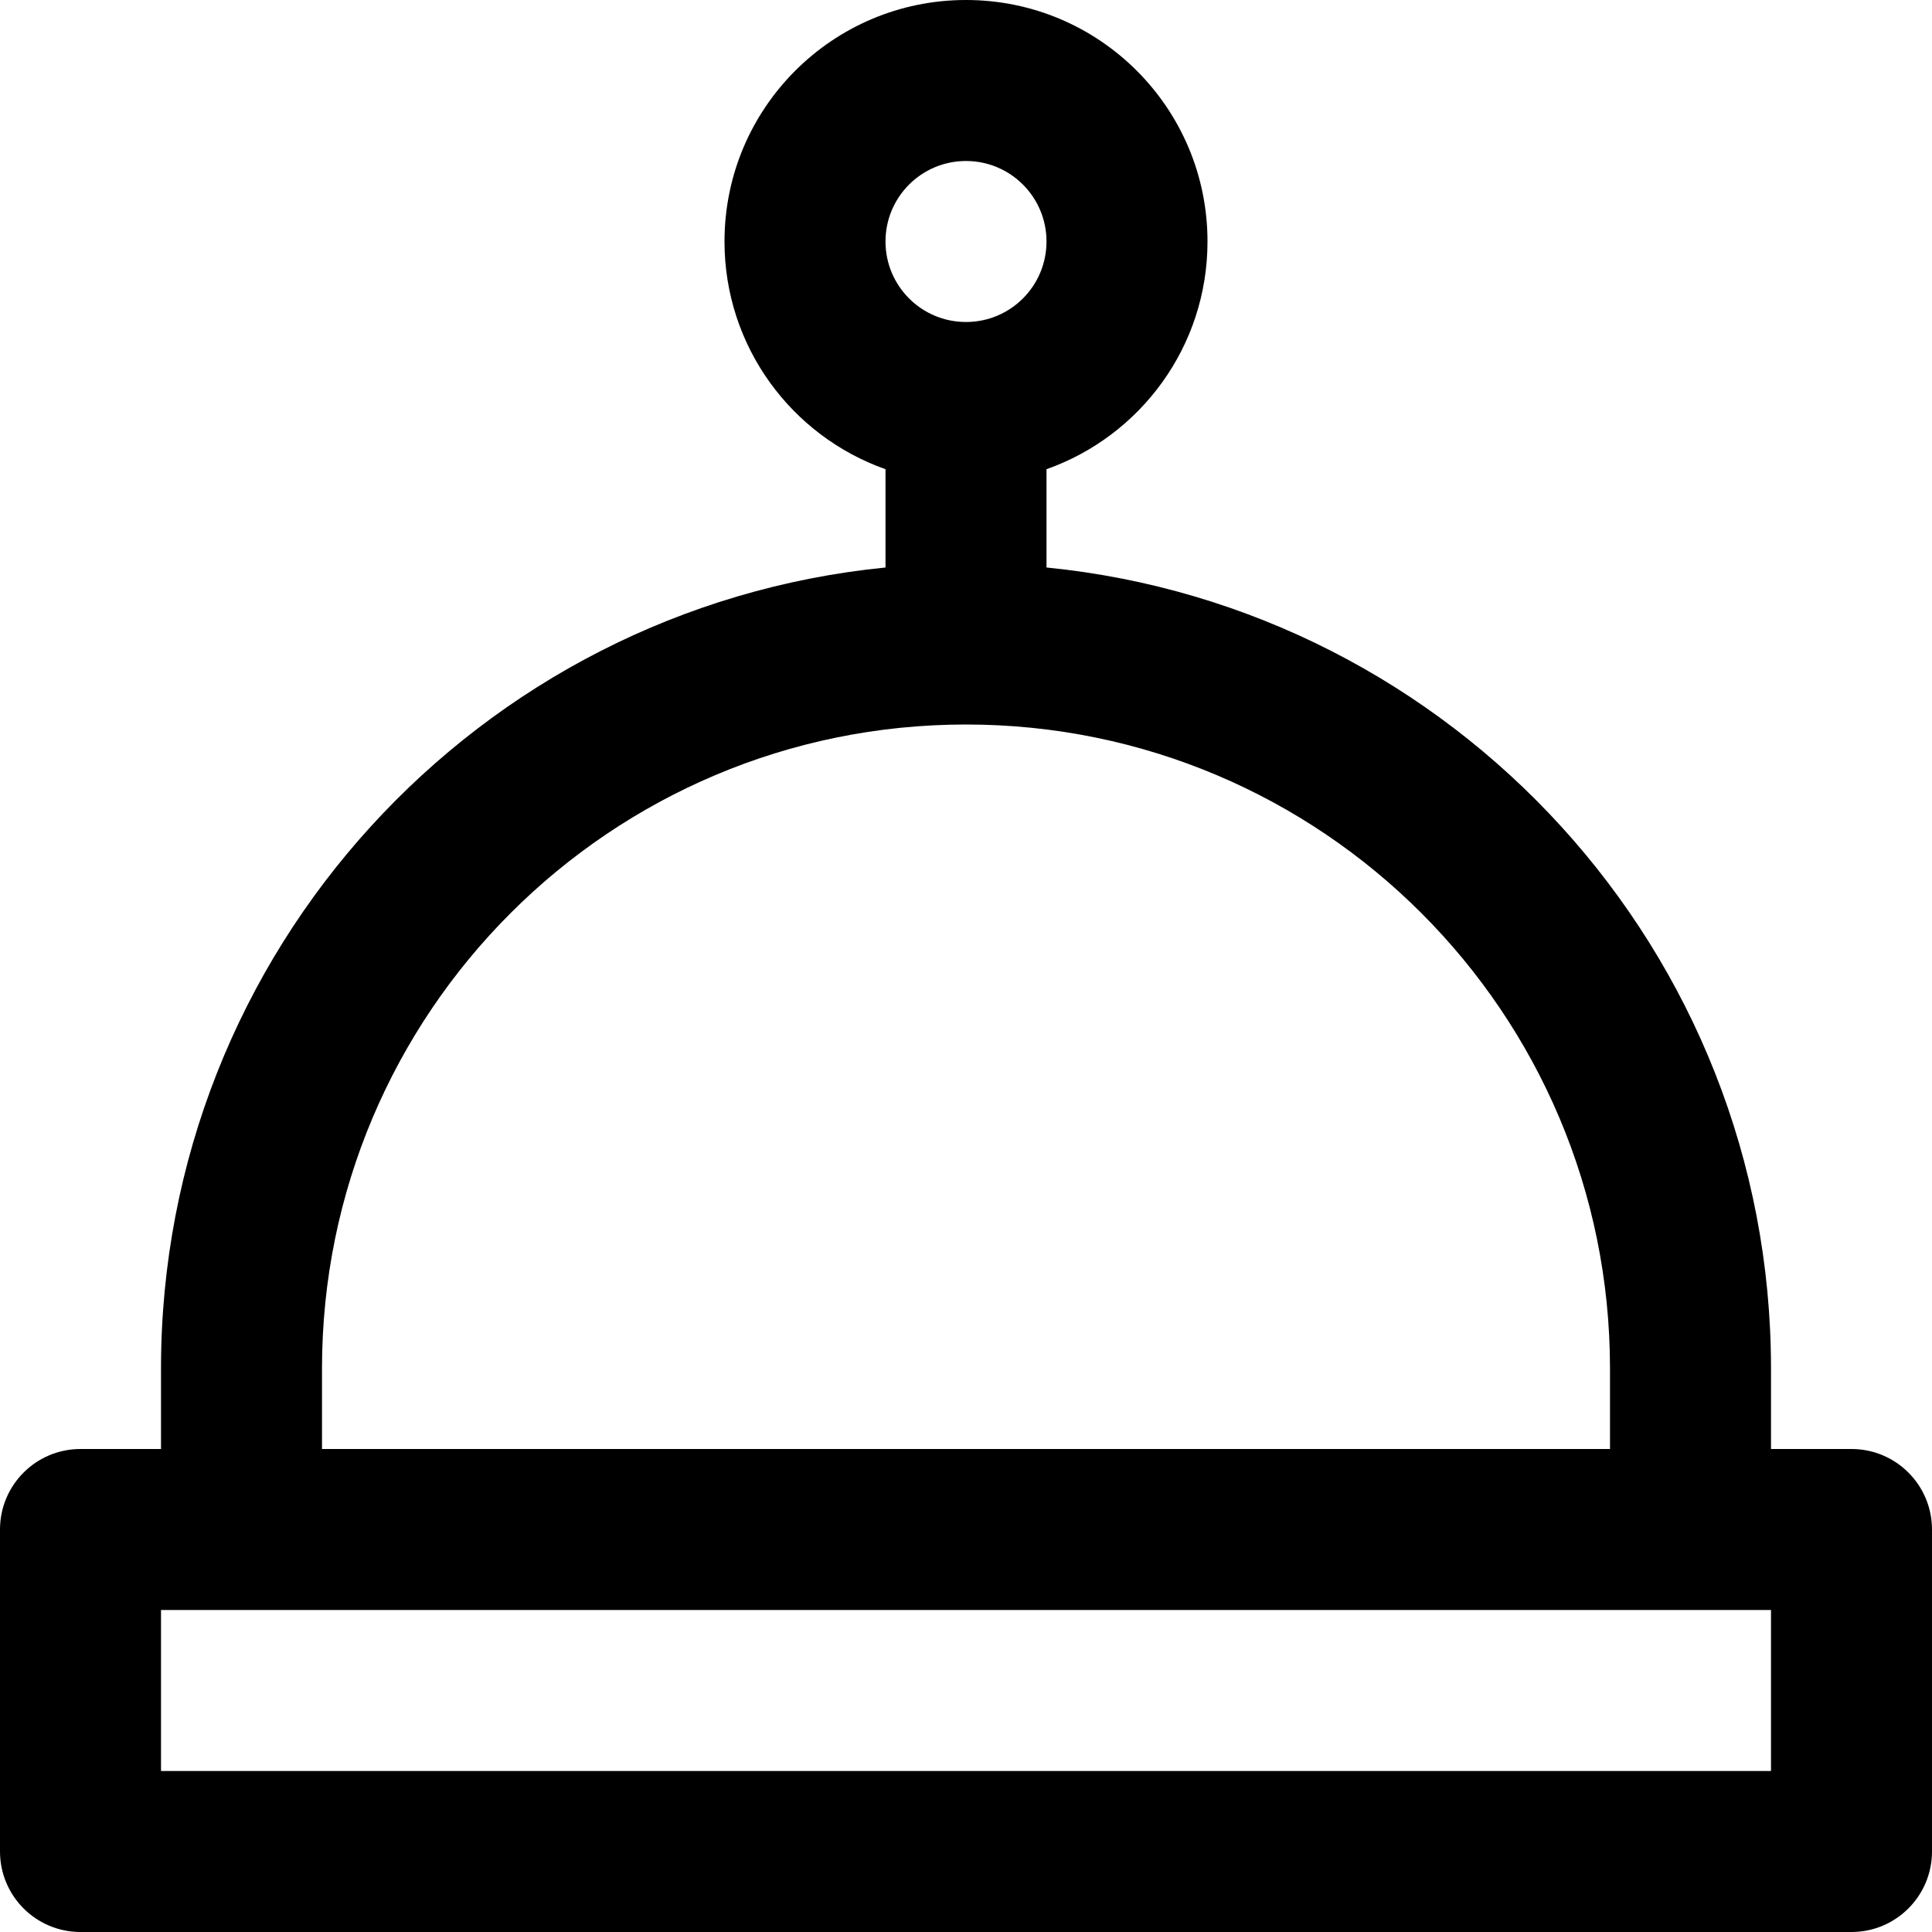
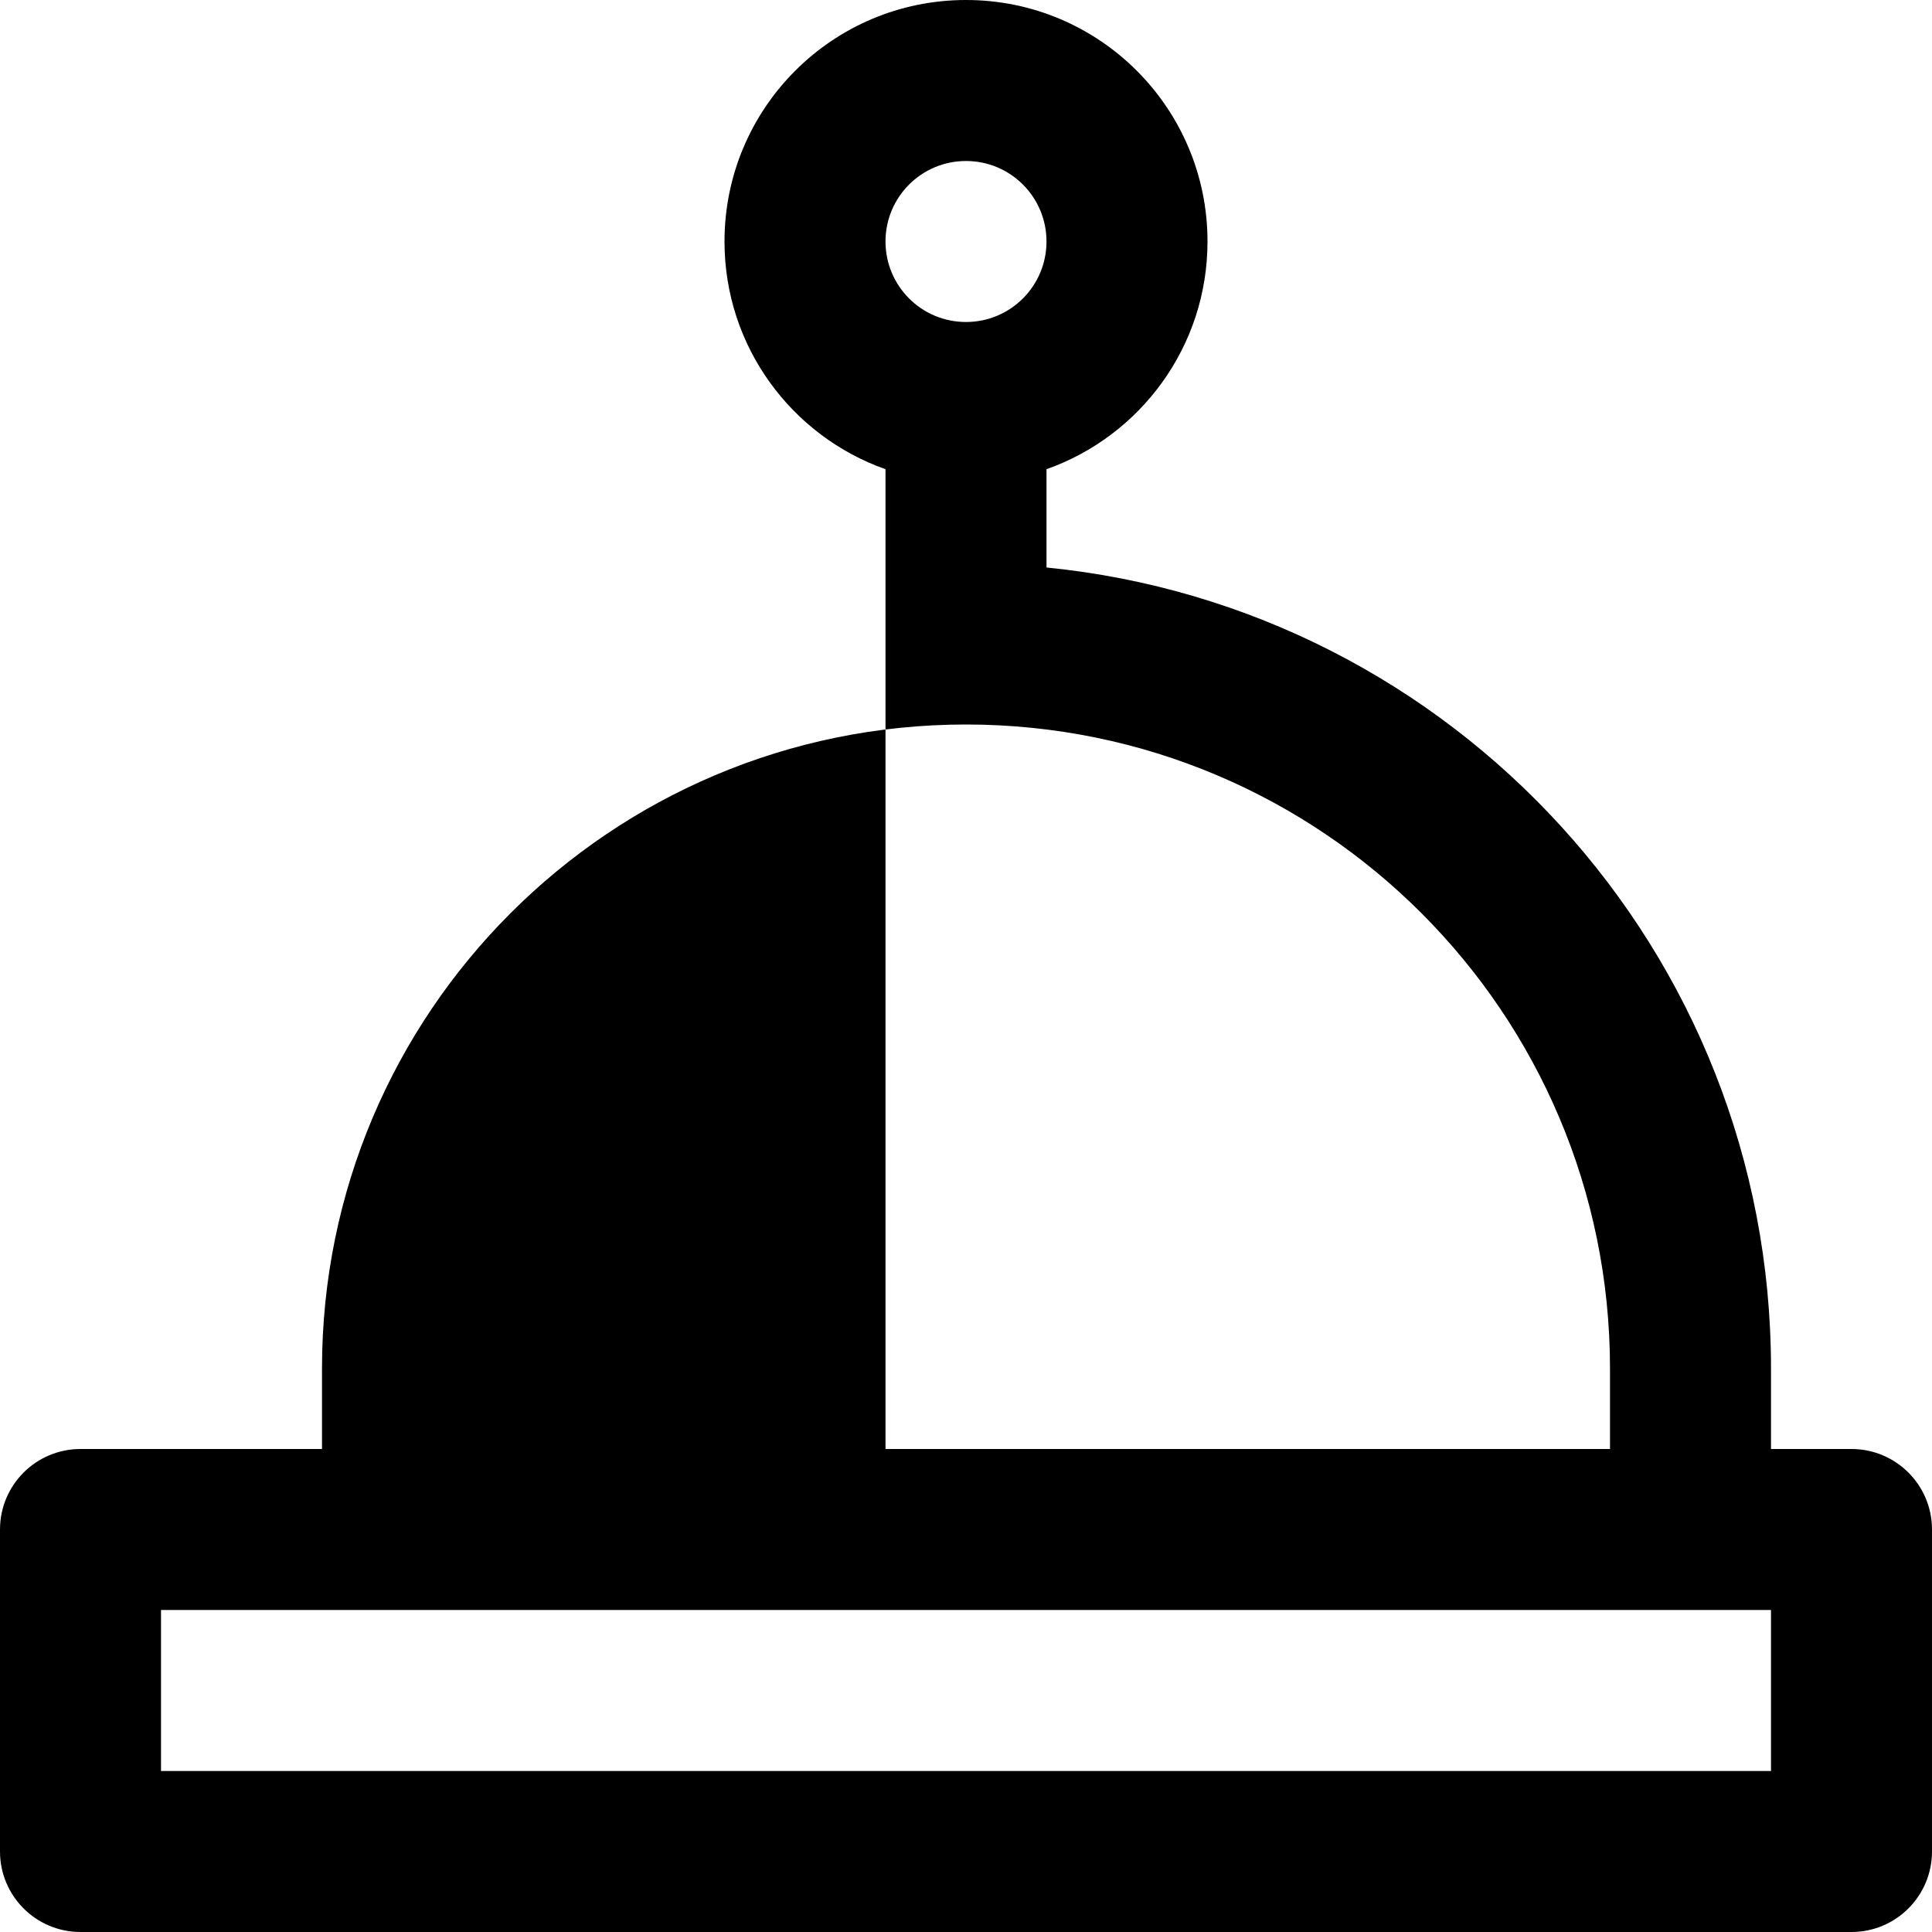
<svg xmlns="http://www.w3.org/2000/svg" version="1.1" id="Layer_1" x="0px" y="0px" viewBox="0 0 512 512" style="enable-background:new 0 0 512 512;" xml:space="preserve">
  <g>
    <g>
-       <path d="M490.667,384h-21.333v-21.333c0-110.63-84.189-201.572-192-212.275v-26.046C302.192,115.562,320,91.872,320,64    c0-35.355-28.645-64-64-64s-64,28.645-64,64c0,27.872,17.808,51.562,42.667,60.346v26.046    c-107.811,10.703-192,101.645-192,212.275V384H21.333C9.551,384,0,393.551,0,405.333v85.333C0,502.449,9.551,512,21.333,512    h469.333c11.782,0,21.333-9.551,21.333-21.333v-85.333C512,393.551,502.449,384,490.667,384z M256,42.667    c11.791,0,21.333,9.542,21.333,21.333S267.791,85.333,256,85.333S234.667,75.791,234.667,64S244.209,42.667,256,42.667z     M85.333,362.667C85.333,268.401,161.734,192,256,192s170.667,76.401,170.667,170.667V384H85.333V362.667z M469.333,469.333    H42.667v-42.667H64h384h21.333V469.333z" />
+       <path d="M490.667,384h-21.333v-21.333c0-110.63-84.189-201.572-192-212.275v-26.046C302.192,115.562,320,91.872,320,64    c0-35.355-28.645-64-64-64s-64,28.645-64,64c0,27.872,17.808,51.562,42.667,60.346v26.046    V384H21.333C9.551,384,0,393.551,0,405.333v85.333C0,502.449,9.551,512,21.333,512    h469.333c11.782,0,21.333-9.551,21.333-21.333v-85.333C512,393.551,502.449,384,490.667,384z M256,42.667    c11.791,0,21.333,9.542,21.333,21.333S267.791,85.333,256,85.333S234.667,75.791,234.667,64S244.209,42.667,256,42.667z     M85.333,362.667C85.333,268.401,161.734,192,256,192s170.667,76.401,170.667,170.667V384H85.333V362.667z M469.333,469.333    H42.667v-42.667H64h384h21.333V469.333z" />
    </g>
  </g>
  <g>
</g>
  <g>
</g>
  <g>
</g>
  <g>
</g>
  <g>
</g>
  <g>
</g>
  <g>
</g>
  <g>
</g>
  <g>
</g>
  <g>
</g>
  <g>
</g>
  <g>
</g>
  <g>
</g>
  <g>
</g>
  <g>
</g>
</svg>